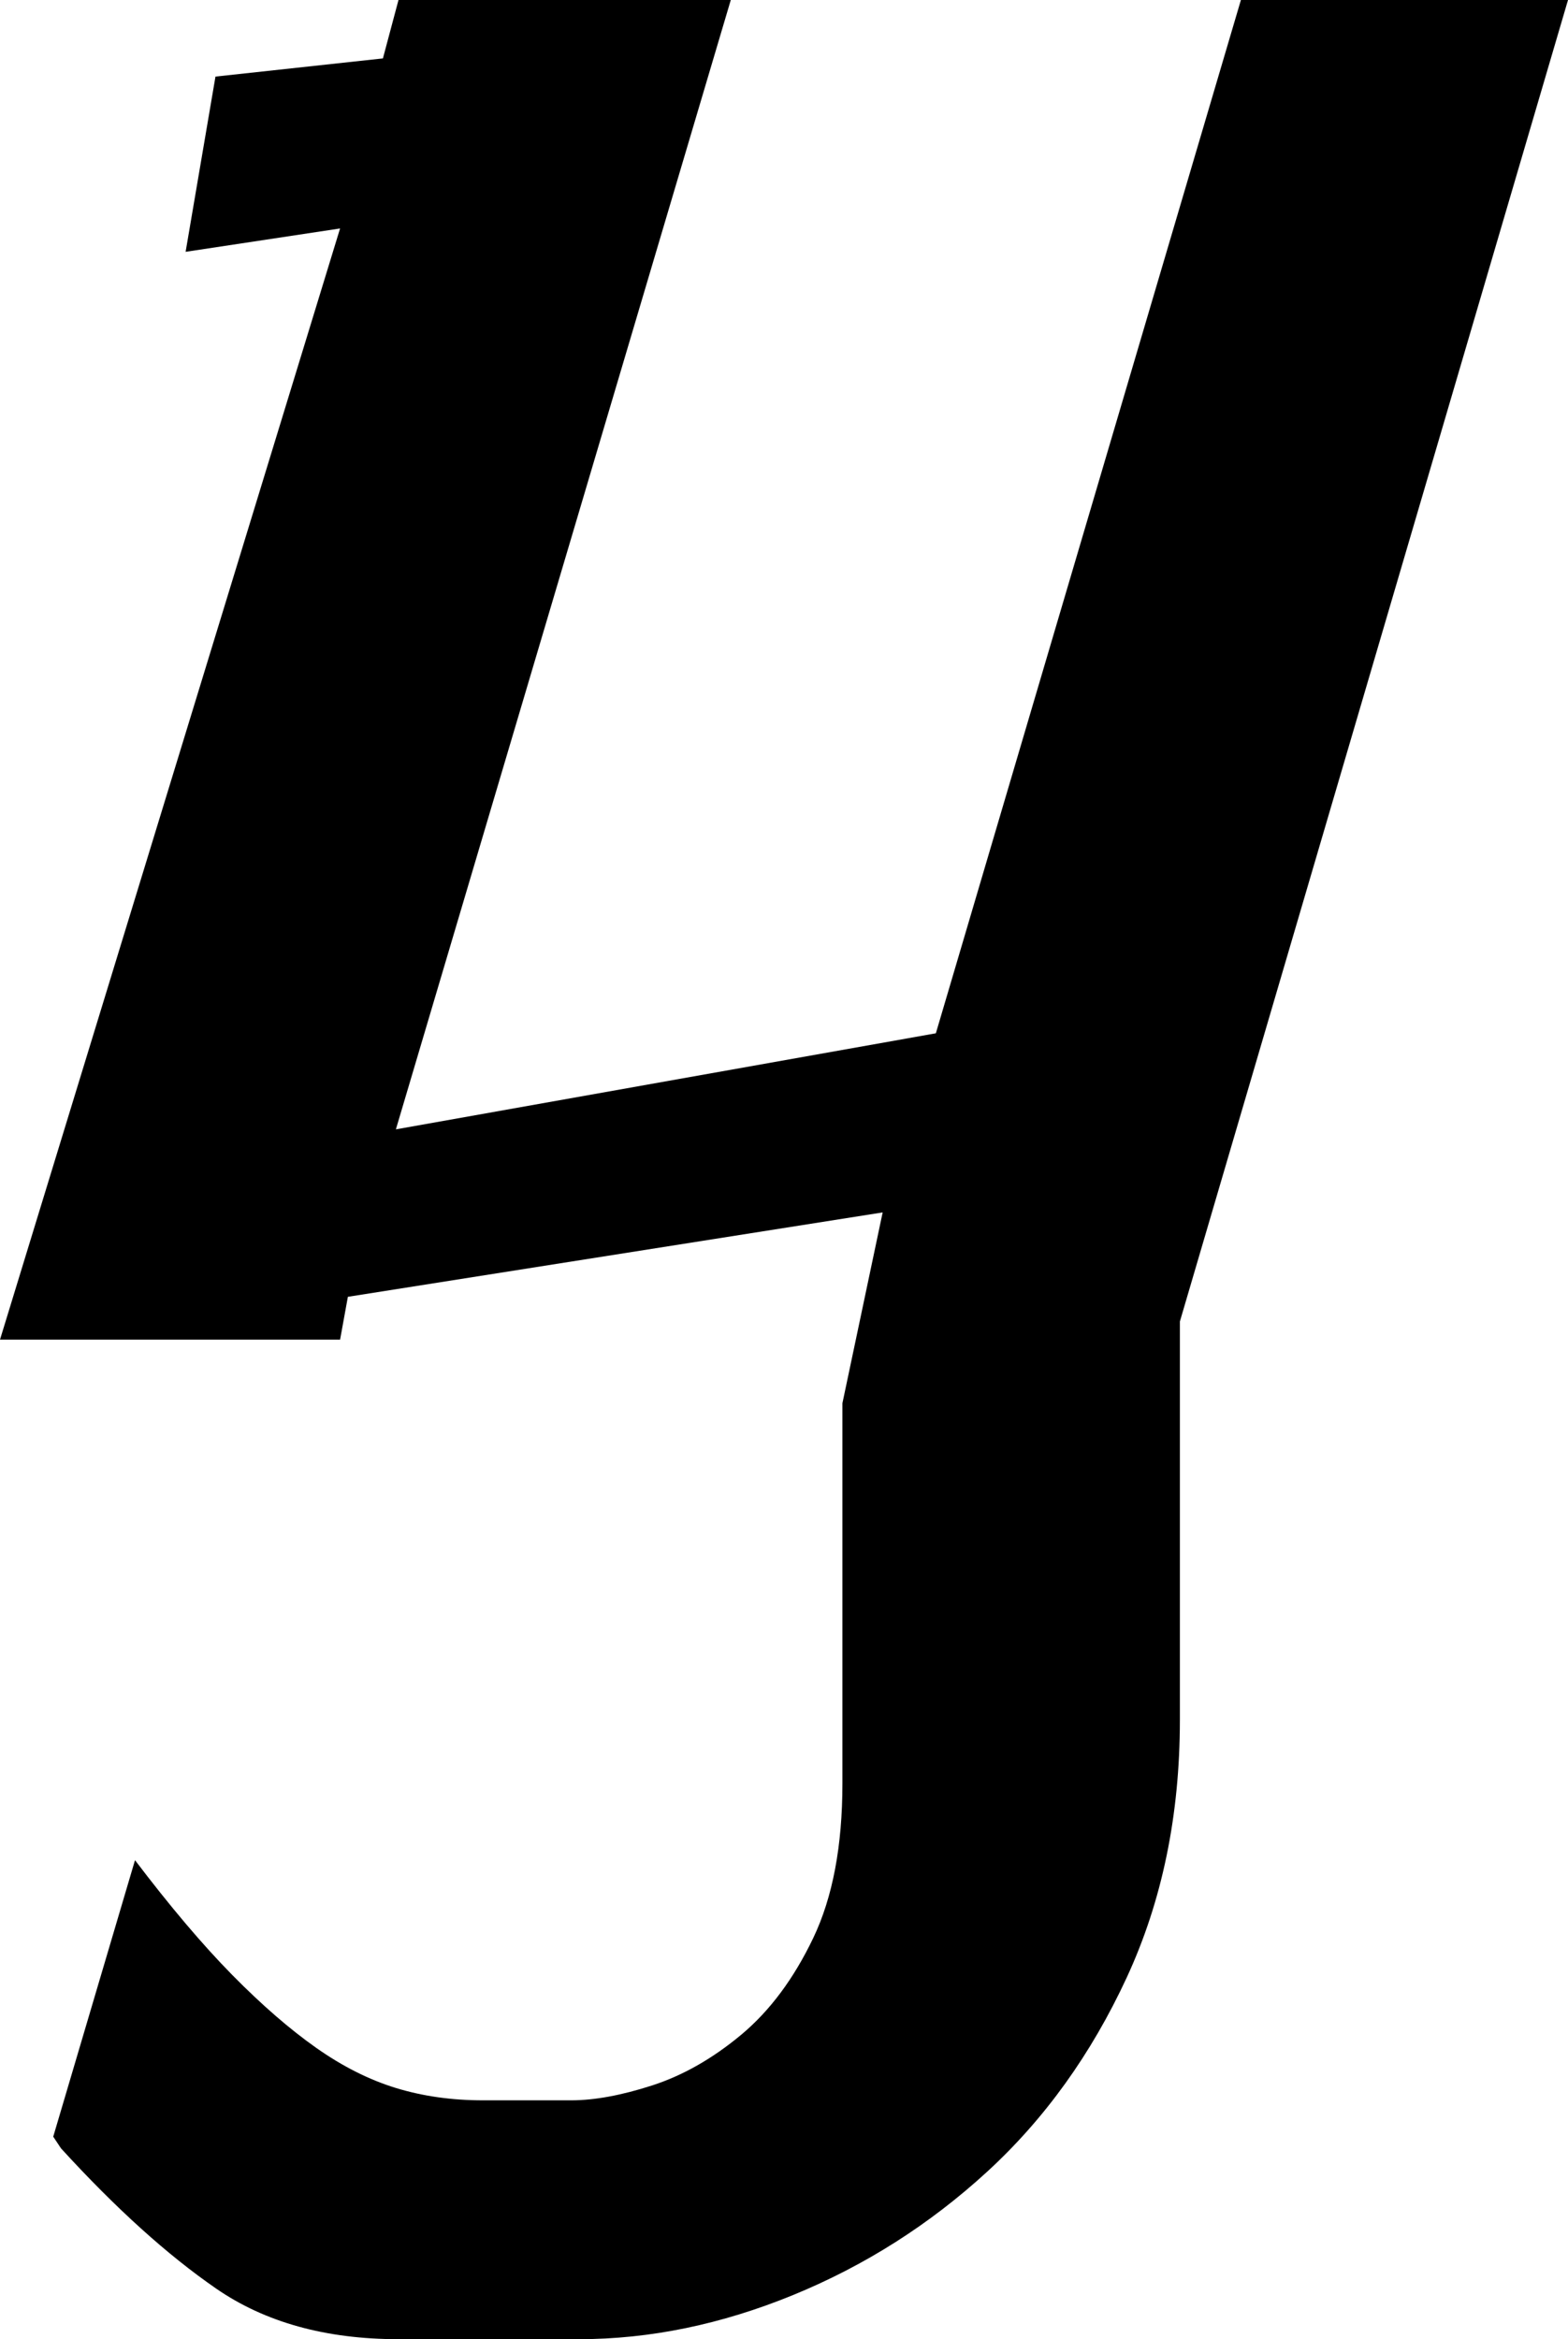
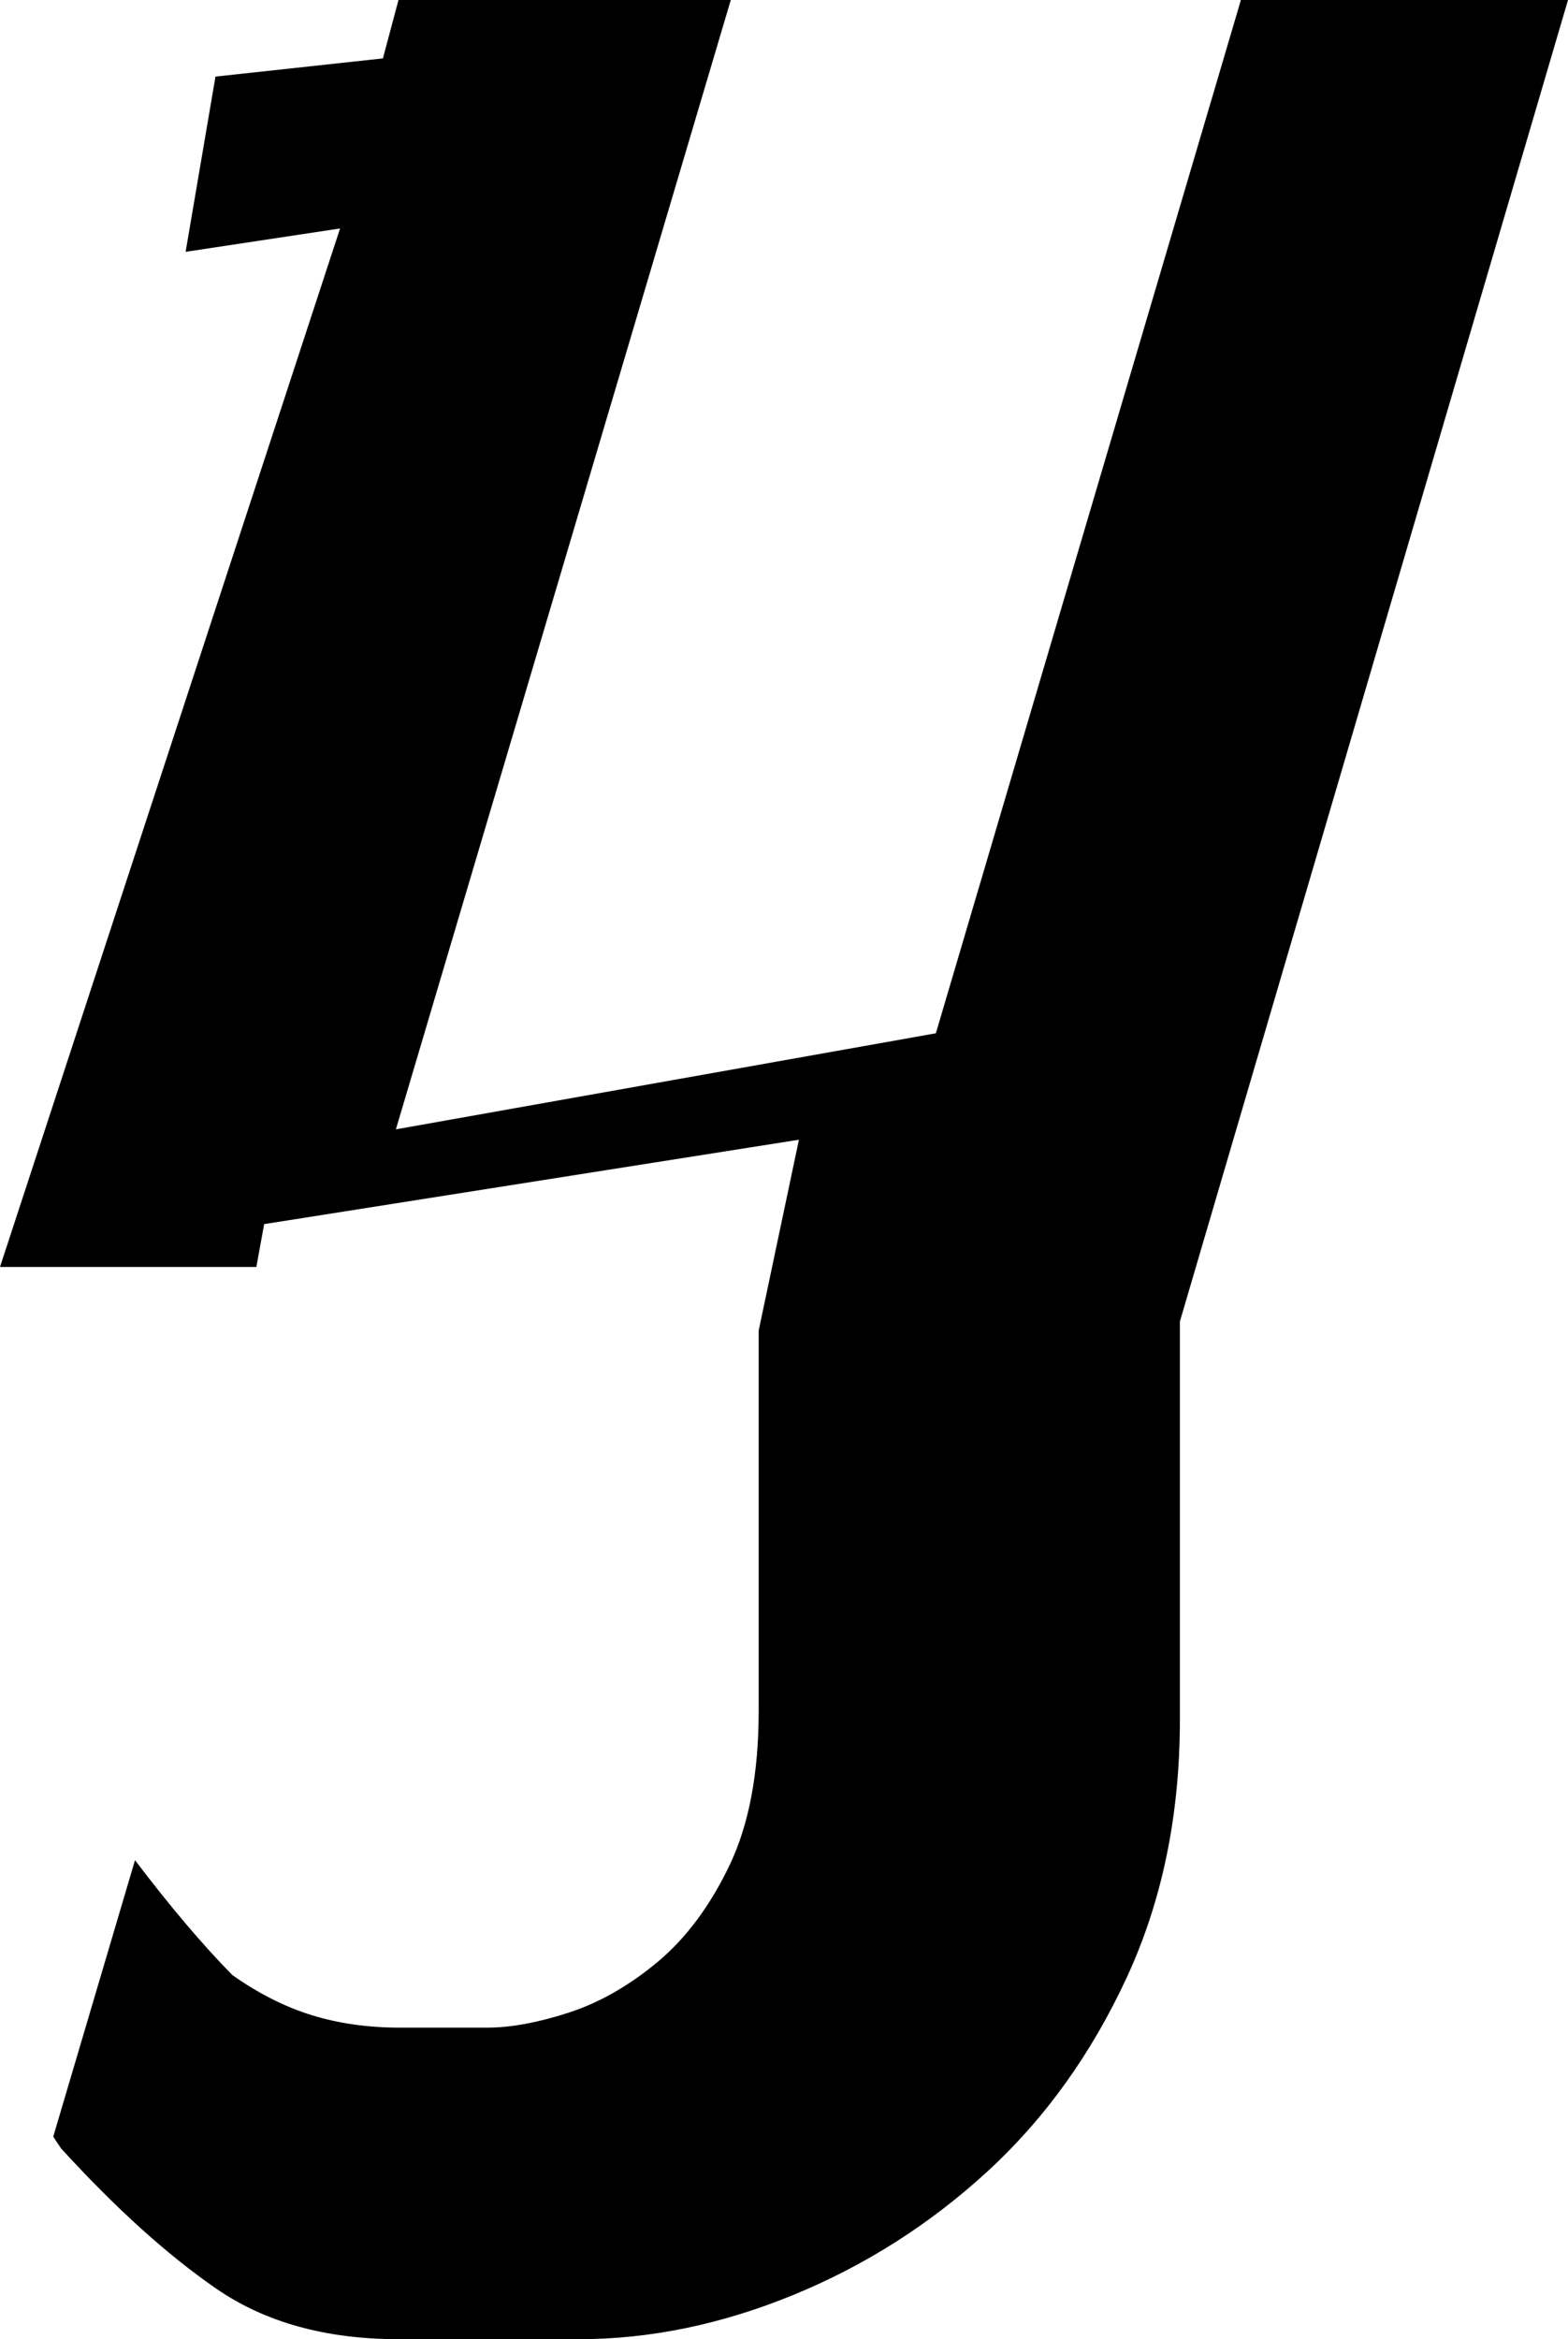
<svg xmlns="http://www.w3.org/2000/svg" version="1.1" id="Layer_1" x="0px" y="0px" width="147.461px" height="219.97px" viewBox="0 0 147.461 219.97" enable-background="new 0 0 147.461 219.97" xml:space="preserve">
-   <path d="M110.961,161.744c0,8.951-1.668,17.028-5.004,24.23c-3.338,7.202-7.712,13.285-13.123,18.25  c-5.413,4.963-11.496,8.828-18.25,11.596c-6.755,2.766-13.469,4.15-20.141,4.15H37.476c-6.836,0-12.554-1.586-17.151-4.76  c-4.599-3.174-9.46-7.568-14.587-13.184l-0.732-1.1l7.69-26c3.336,4.395,6.388,7.995,9.155,10.803  c2.766,2.808,5.39,5.085,7.874,6.836c2.481,1.749,4.984,3.01,7.507,3.784c2.521,0.772,5.249,1.159,8.179,1.159h8.301  c2.197,0,4.74-0.469,7.629-1.403c2.888-0.937,5.676-2.523,8.362-4.761c2.686-2.239,4.944-5.27,6.775-9.094  c1.831-3.826,2.746-8.668,2.746-14.527v-35.766l3.785-17.945l-50.293,7.936l-0.732,4.027H0L31.982,21.484l-14.526,2.197  l2.808-16.479l15.747-1.709L37.476,0h31.25L37.231,106.201l50.781-9.033L116.7,0h30.762l-36.5,124.267V161.744z" />
+   <path d="M110.961,161.744c0,8.951-1.668,17.028-5.004,24.23c-3.338,7.202-7.712,13.285-13.123,18.25  c-5.413,4.963-11.496,8.828-18.25,11.596c-6.755,2.766-13.469,4.15-20.141,4.15H37.476c-6.836,0-12.554-1.586-17.151-4.76  c-4.599-3.174-9.46-7.568-14.587-13.184l-0.732-1.1l7.69-26c3.336,4.395,6.388,7.995,9.155,10.803  c2.481,1.749,4.984,3.01,7.507,3.784c2.521,0.772,5.249,1.159,8.179,1.159h8.301  c2.197,0,4.74-0.469,7.629-1.403c2.888-0.937,5.676-2.523,8.362-4.761c2.686-2.239,4.944-5.27,6.775-9.094  c1.831-3.826,2.746-8.668,2.746-14.527v-35.766l3.785-17.945l-50.293,7.936l-0.732,4.027H0L31.982,21.484l-14.526,2.197  l2.808-16.479l15.747-1.709L37.476,0h31.25L37.231,106.201l50.781-9.033L116.7,0h30.762l-36.5,124.267V161.744z" />
</svg>